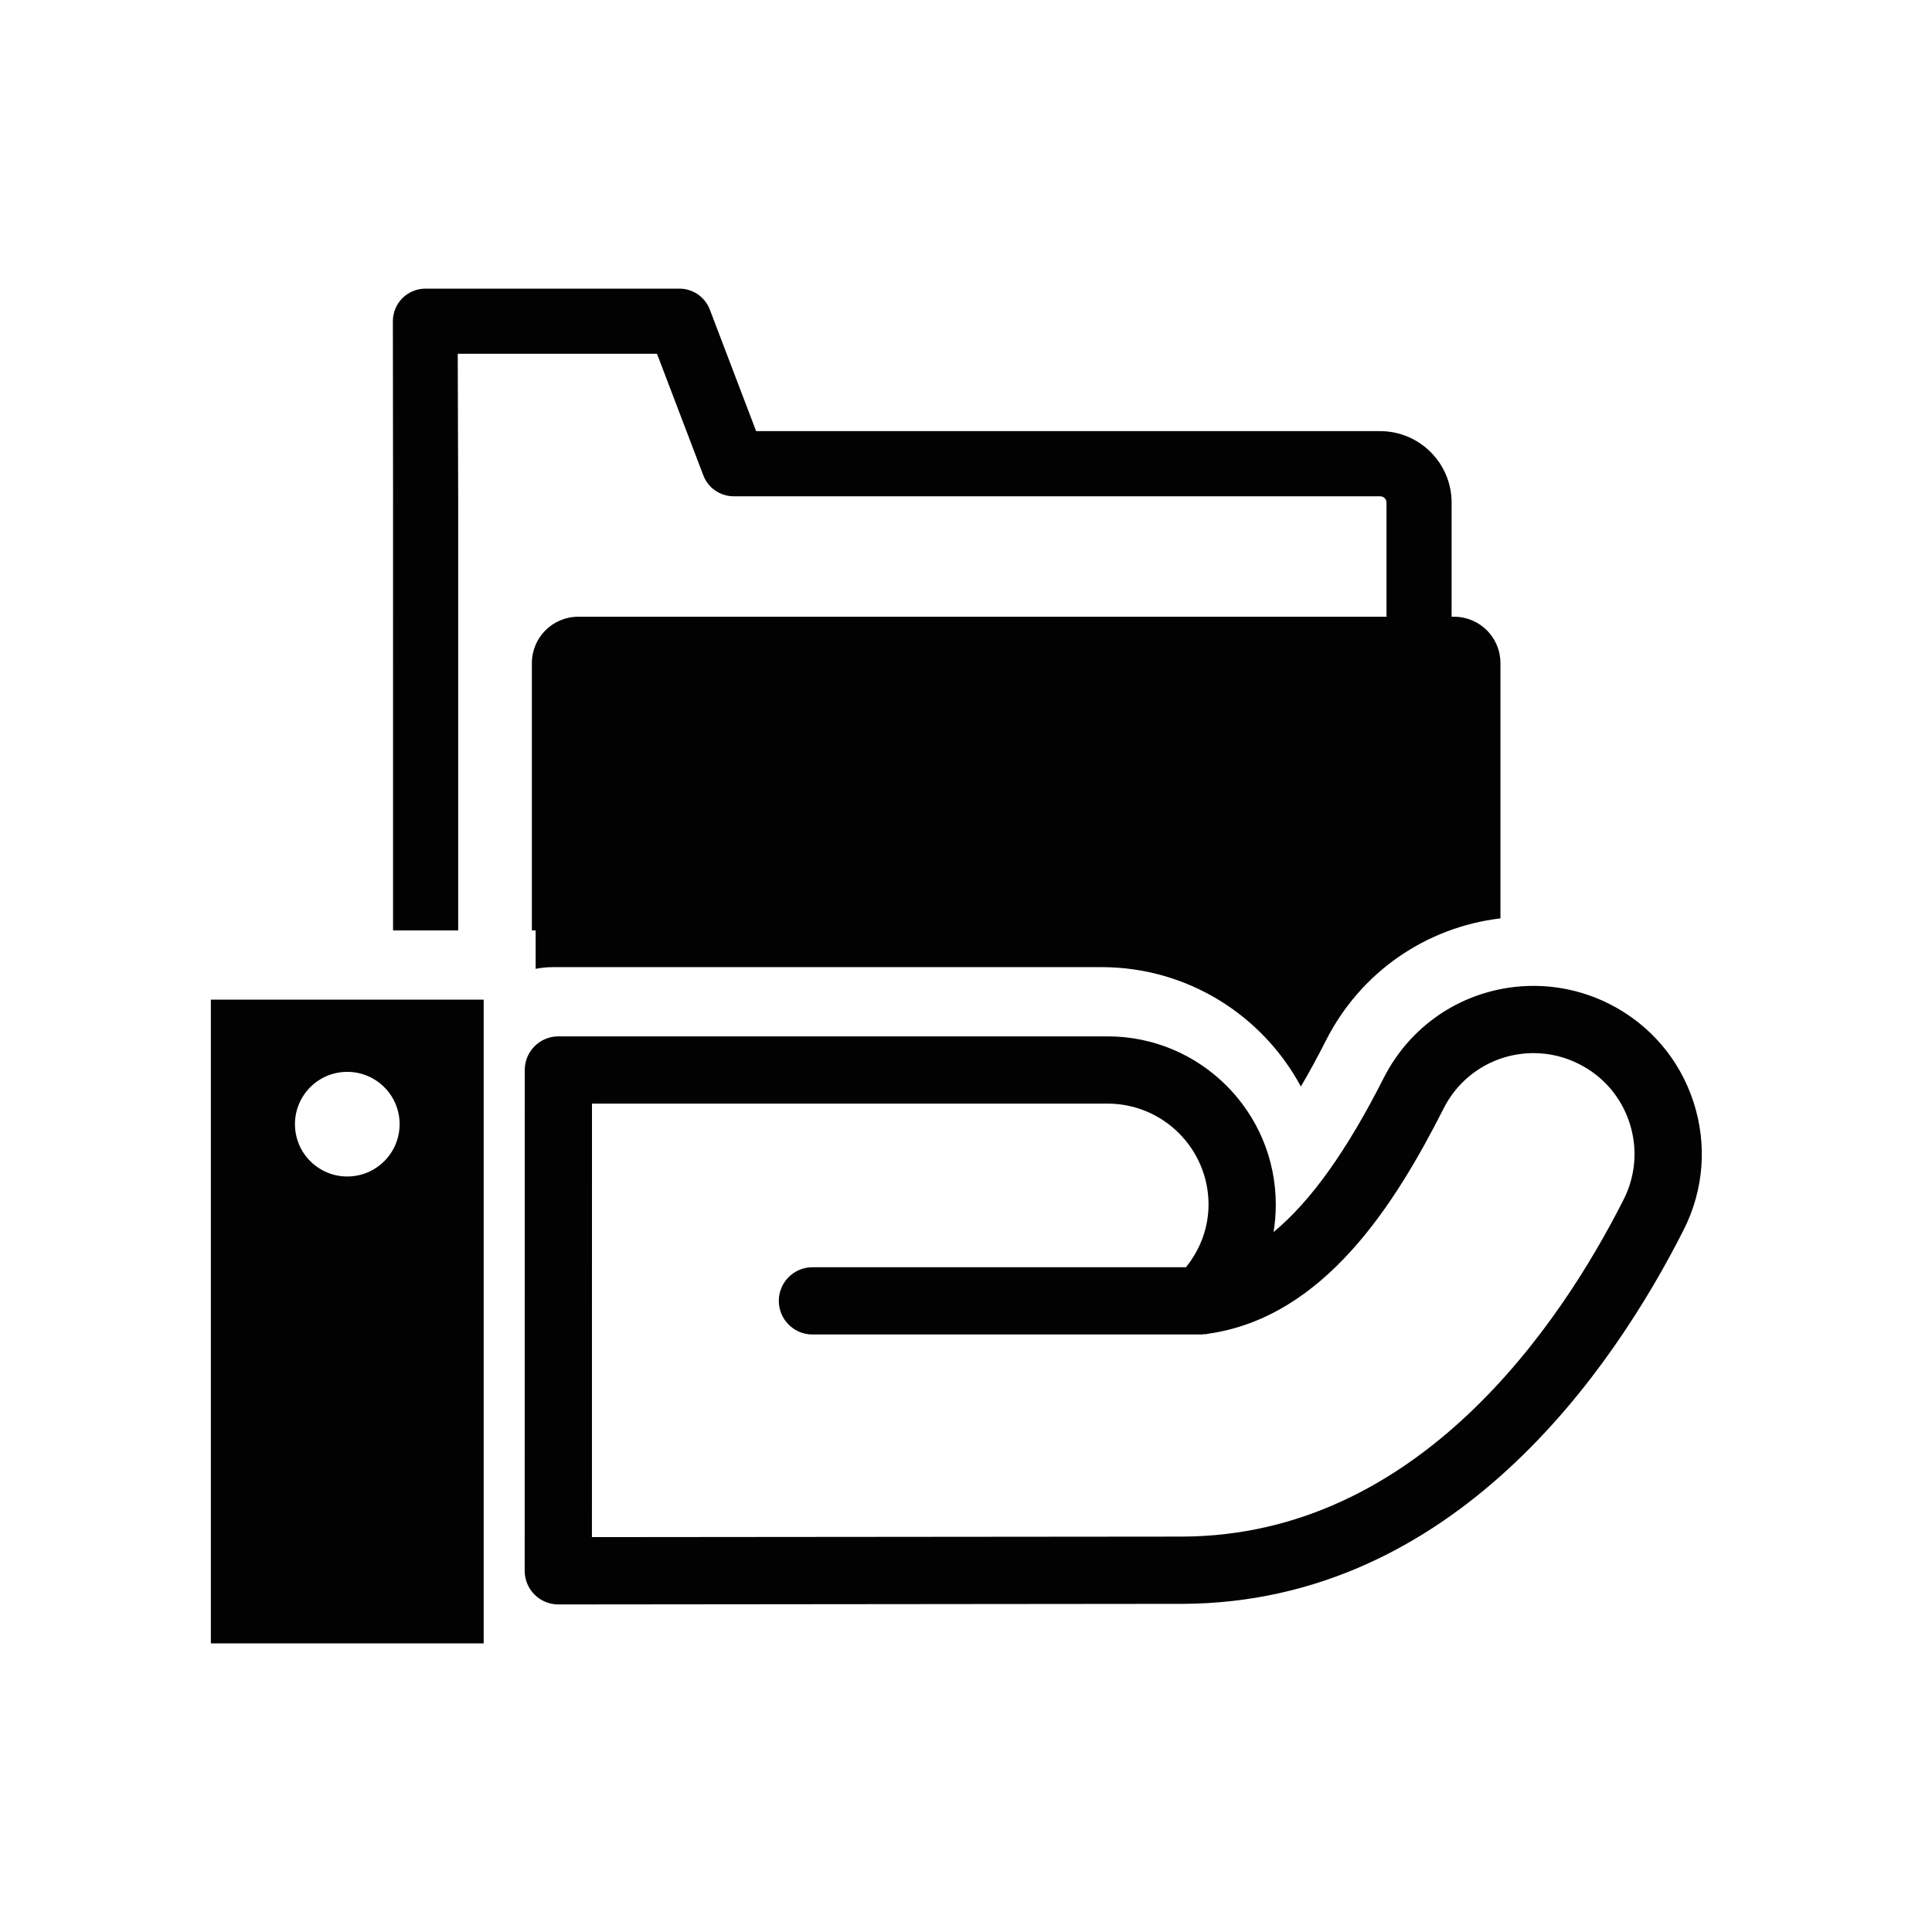
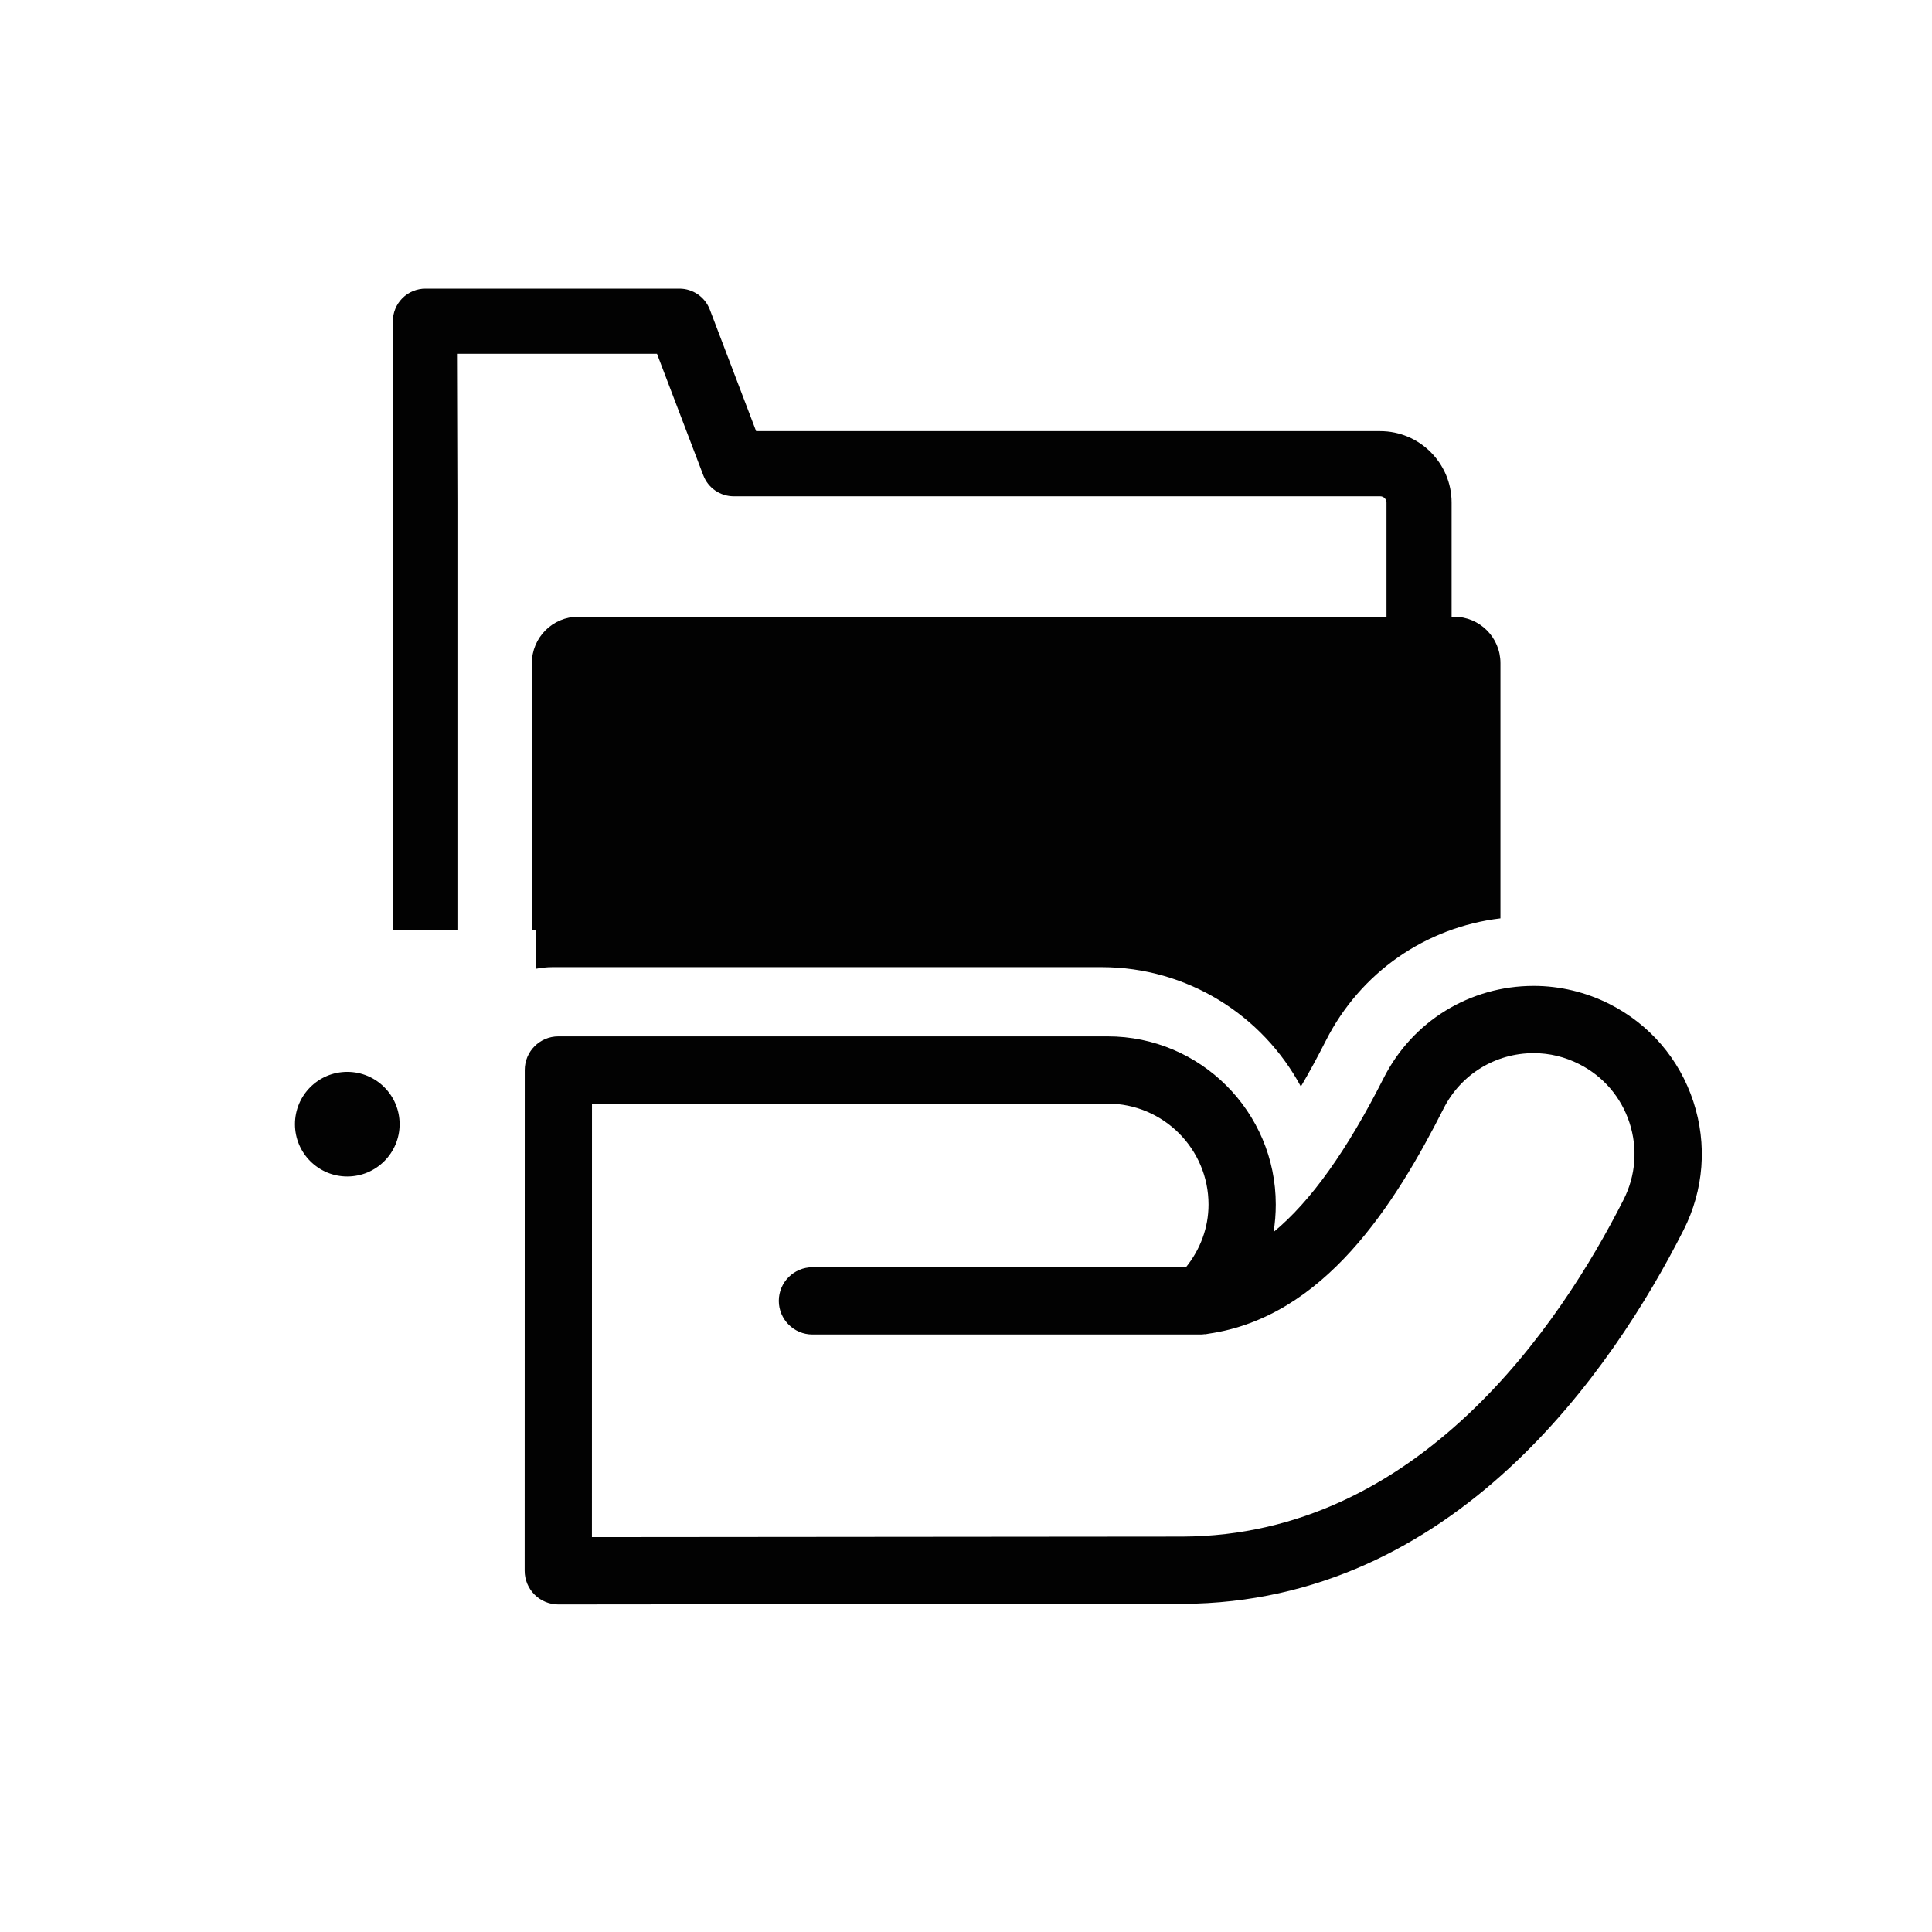
<svg xmlns="http://www.w3.org/2000/svg" version="1.1" id="Layer_1" x="0px" y="0px" width="100px" height="100px" viewBox="0 0 100 100" enable-background="new 0 0 100 100" xml:space="preserve">
-   <path fill="#020202" d="M20.345,26.014l-0.01-9.378c-0.003-0.449,0.173-0.88,0.489-1.199c0.317-0.318,0.747-0.497,1.196-0.497  h13.146c0.7,0,1.325,0.432,1.575,1.086l2.396,6.29h32.3c2.04,0,3.698,1.659,3.698,3.698v5.908h0.128c1.327,0,2.4,1.075,2.4,2.4  v13.213c-3.865,0.46-7.249,2.795-9.037,6.33c-0.434,0.856-0.864,1.648-1.293,2.374c-1.976-3.676-5.858-6.18-10.315-6.18H28.59  c-0.296,0-0.584,0.035-0.865,0.087v-1.989h-0.195V34.322c0-1.326,1.074-2.4,2.4-2.4h41.835v-5.908c0-0.18-0.146-0.326-0.326-0.326  H37.978c-0.7,0-1.327-0.432-1.575-1.086l-2.397-6.29H23.693l0.023,7.692v22.153h-3.372V26.014z M87.142,63.665  c-3.646,7.201-11.863,19.292-25.928,19.35l-32.316,0.031c-0.463,0-0.904-0.184-1.231-0.51c-0.326-0.326-0.51-0.77-0.51-1.23  l0.004-25.923c0-0.961,0.779-1.741,1.74-1.741h28.43c4.8,0,8.703,3.904,8.703,8.703c0,0.482-0.038,0.958-0.115,1.425  c1.93-1.592,3.797-4.215,5.697-7.967c1.489-2.945,4.466-4.774,7.768-4.774c1.354,0,2.713,0.325,3.928,0.941  c2.072,1.049,3.614,2.843,4.338,5.053C88.373,59.232,88.192,61.591,87.142,63.665z M84.341,58.108  c-0.435-1.326-1.358-2.402-2.604-3.031c-0.742-0.376-1.533-0.567-2.354-0.567c-1.982,0-3.768,1.098-4.662,2.865  c-2.525,4.986-6.189,10.793-12.164,11.656c-0.019,0.003-0.038,0.007-0.058,0.01c-0.031,0.004-0.062,0.013-0.093,0.017  c-0.021,0.003-0.042-0.003-0.063-0.001c-0.054,0.004-0.105,0.016-0.16,0.016H42.052c-0.961,0-1.741-0.78-1.741-1.741  s0.78-1.74,1.741-1.74h19.333c0.744-0.924,1.168-2.047,1.168-3.247c0-2.879-2.343-5.222-5.223-5.222H30.641l-0.003,22.438  l30.568-0.027c12.206-0.051,19.544-10.95,22.831-17.442C84.667,60.848,84.774,59.433,84.341,58.108z M10.914,51.74h14.121V85.06  H10.914V51.74z M15.267,58.187c0,1.496,1.213,2.708,2.708,2.708c1.496,0,2.709-1.212,2.709-2.708c0-1.496-1.213-2.708-2.709-2.708  C16.479,55.479,15.267,56.691,15.267,58.187z" />
+   <path fill="#020202" d="M20.345,26.014l-0.01-9.378c-0.003-0.449,0.173-0.88,0.489-1.199c0.317-0.318,0.747-0.497,1.196-0.497  h13.146c0.7,0,1.325,0.432,1.575,1.086l2.396,6.29h32.3c2.04,0,3.698,1.659,3.698,3.698v5.908h0.128c1.327,0,2.4,1.075,2.4,2.4  v13.213c-3.865,0.46-7.249,2.795-9.037,6.33c-0.434,0.856-0.864,1.648-1.293,2.374c-1.976-3.676-5.858-6.18-10.315-6.18H28.59  c-0.296,0-0.584,0.035-0.865,0.087v-1.989h-0.195V34.322c0-1.326,1.074-2.4,2.4-2.4h41.835v-5.908c0-0.18-0.146-0.326-0.326-0.326  H37.978c-0.7,0-1.327-0.432-1.575-1.086l-2.397-6.29H23.693l0.023,7.692v22.153h-3.372V26.014z M87.142,63.665  c-3.646,7.201-11.863,19.292-25.928,19.35l-32.316,0.031c-0.463,0-0.904-0.184-1.231-0.51c-0.326-0.326-0.51-0.77-0.51-1.23  l0.004-25.923c0-0.961,0.779-1.741,1.74-1.741h28.43c4.8,0,8.703,3.904,8.703,8.703c0,0.482-0.038,0.958-0.115,1.425  c1.93-1.592,3.797-4.215,5.697-7.967c1.489-2.945,4.466-4.774,7.768-4.774c1.354,0,2.713,0.325,3.928,0.941  c2.072,1.049,3.614,2.843,4.338,5.053C88.373,59.232,88.192,61.591,87.142,63.665z M84.341,58.108  c-0.435-1.326-1.358-2.402-2.604-3.031c-0.742-0.376-1.533-0.567-2.354-0.567c-1.982,0-3.768,1.098-4.662,2.865  c-2.525,4.986-6.189,10.793-12.164,11.656c-0.019,0.003-0.038,0.007-0.058,0.01c-0.031,0.004-0.062,0.013-0.093,0.017  c-0.021,0.003-0.042-0.003-0.063-0.001c-0.054,0.004-0.105,0.016-0.16,0.016H42.052c-0.961,0-1.741-0.78-1.741-1.741  s0.78-1.74,1.741-1.74h19.333c0.744-0.924,1.168-2.047,1.168-3.247c0-2.879-2.343-5.222-5.223-5.222H30.641l-0.003,22.438  l30.568-0.027c12.206-0.051,19.544-10.95,22.831-17.442C84.667,60.848,84.774,59.433,84.341,58.108z M10.914,51.74V85.06  H10.914V51.74z M15.267,58.187c0,1.496,1.213,2.708,2.708,2.708c1.496,0,2.709-1.212,2.709-2.708c0-1.496-1.213-2.708-2.709-2.708  C16.479,55.479,15.267,56.691,15.267,58.187z" />
</svg>